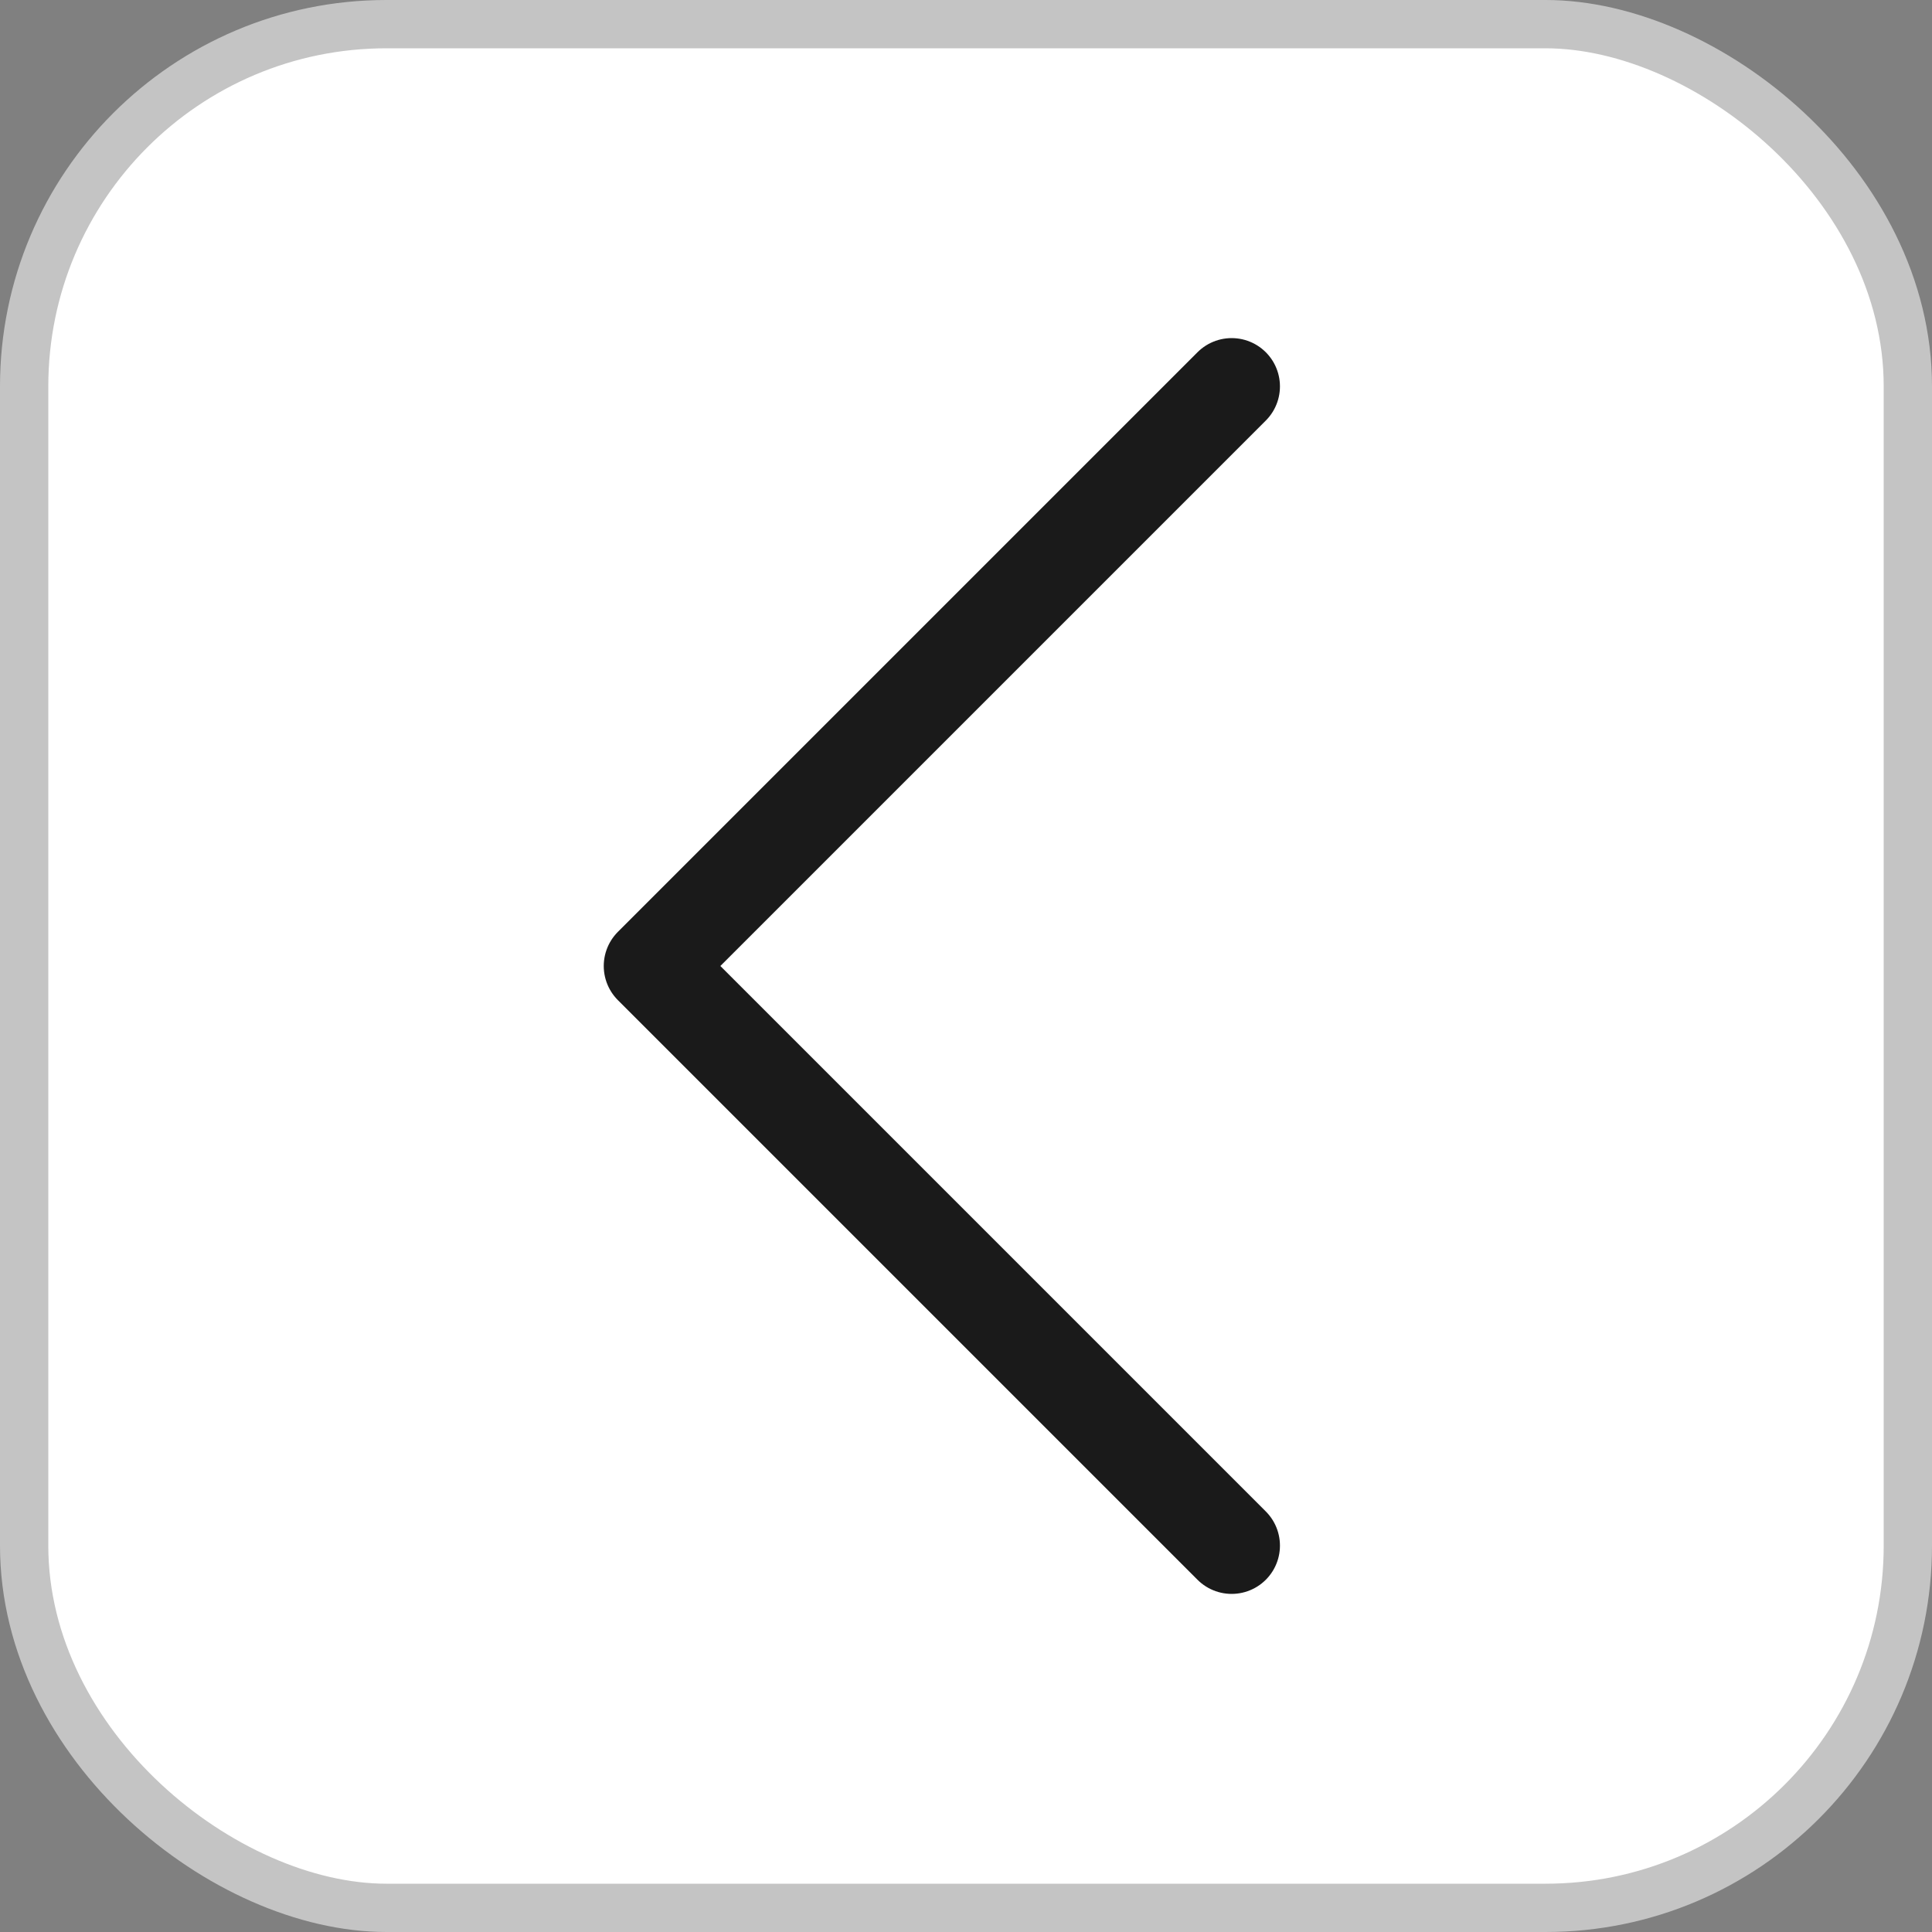
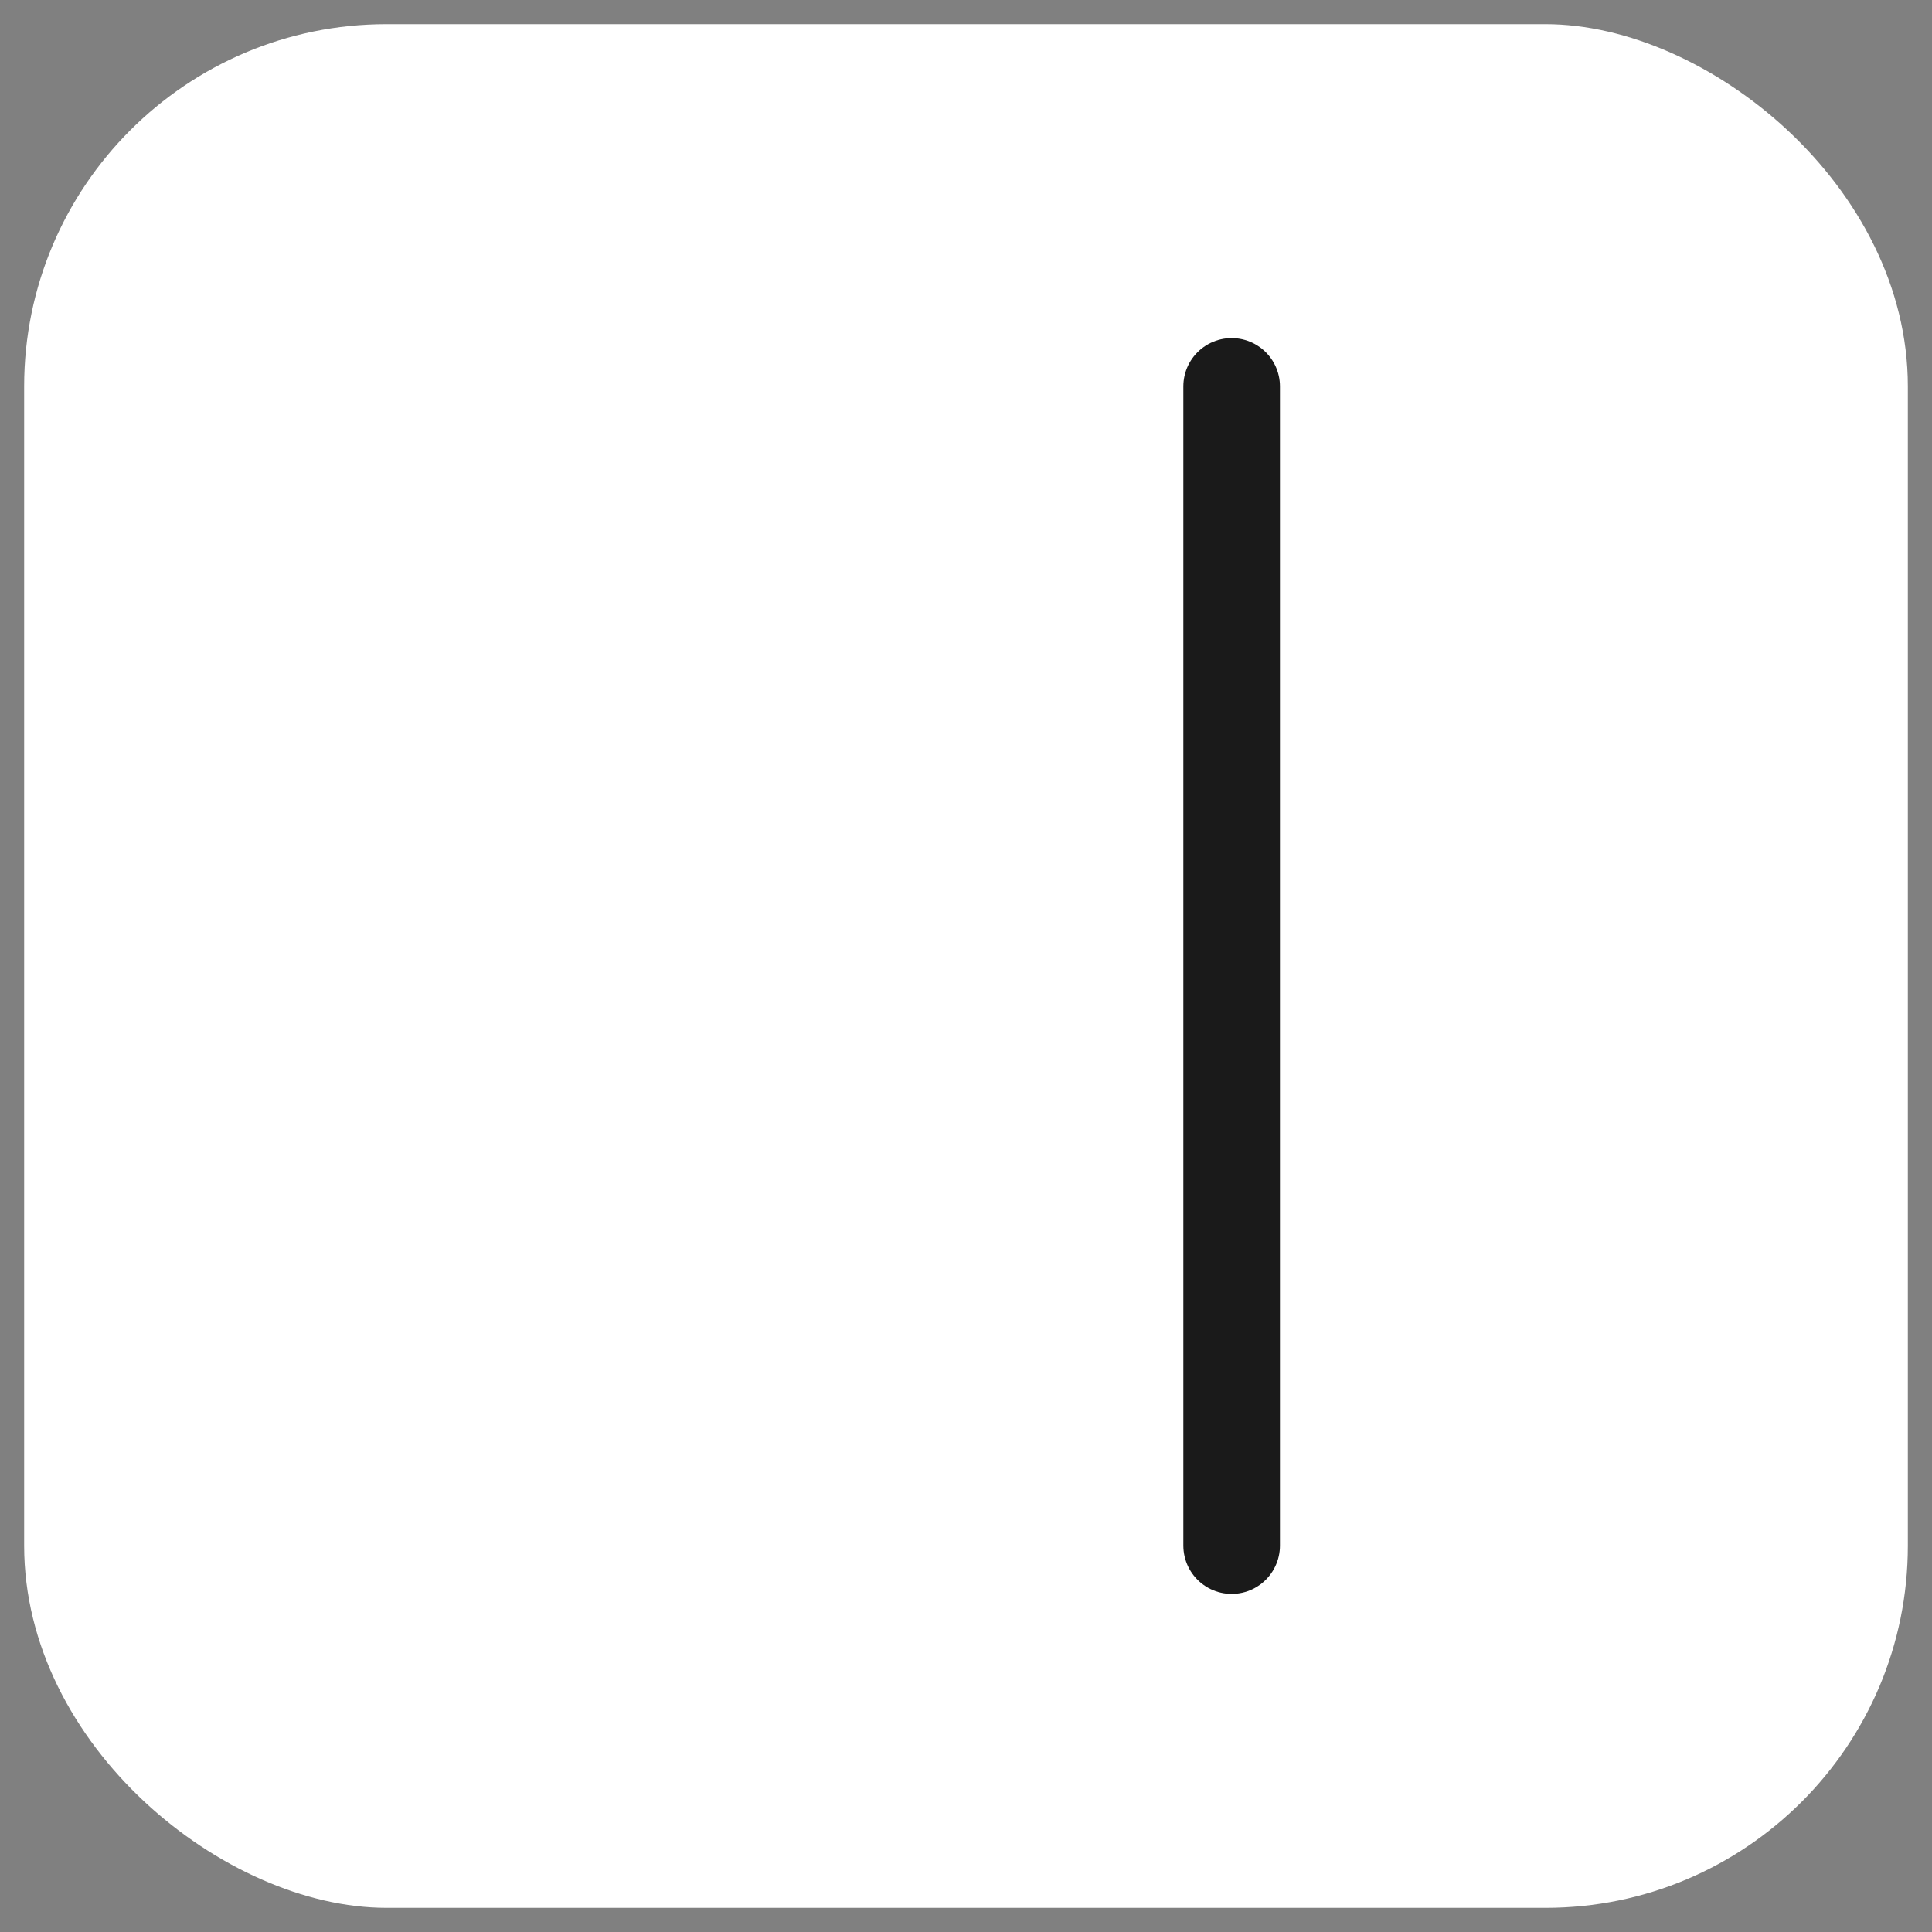
<svg xmlns="http://www.w3.org/2000/svg" width="40" height="40" viewBox="0 0 40 40" fill="none">
  <rect x="0" y="0" width="40" height="40" fill="#808080" stroke="none" />
  <rect x="0.5" y="0.5" width="39" height="39" rx="7.5" transform="matrix(4.37114e-08 1 1 -4.37114e-08 2.18557e-08 -2.18557e-08)" fill="white" />
-   <rect x="0.5" y="0.5" width="39" height="39" rx="7.5" transform="matrix(4.37114e-08 1 1 -4.37114e-08 2.18557e-08 -2.18557e-08)" stroke="#C4C4C4" />
-   <path d="M25.5 8L13.5 20L25.5 32" stroke="#1A1A1A" stroke-width="2" stroke-linecap="round" stroke-linejoin="round" />
+   <path d="M25.5 8L25.5 32" stroke="#1A1A1A" stroke-width="2" stroke-linecap="round" stroke-linejoin="round" />
</svg>